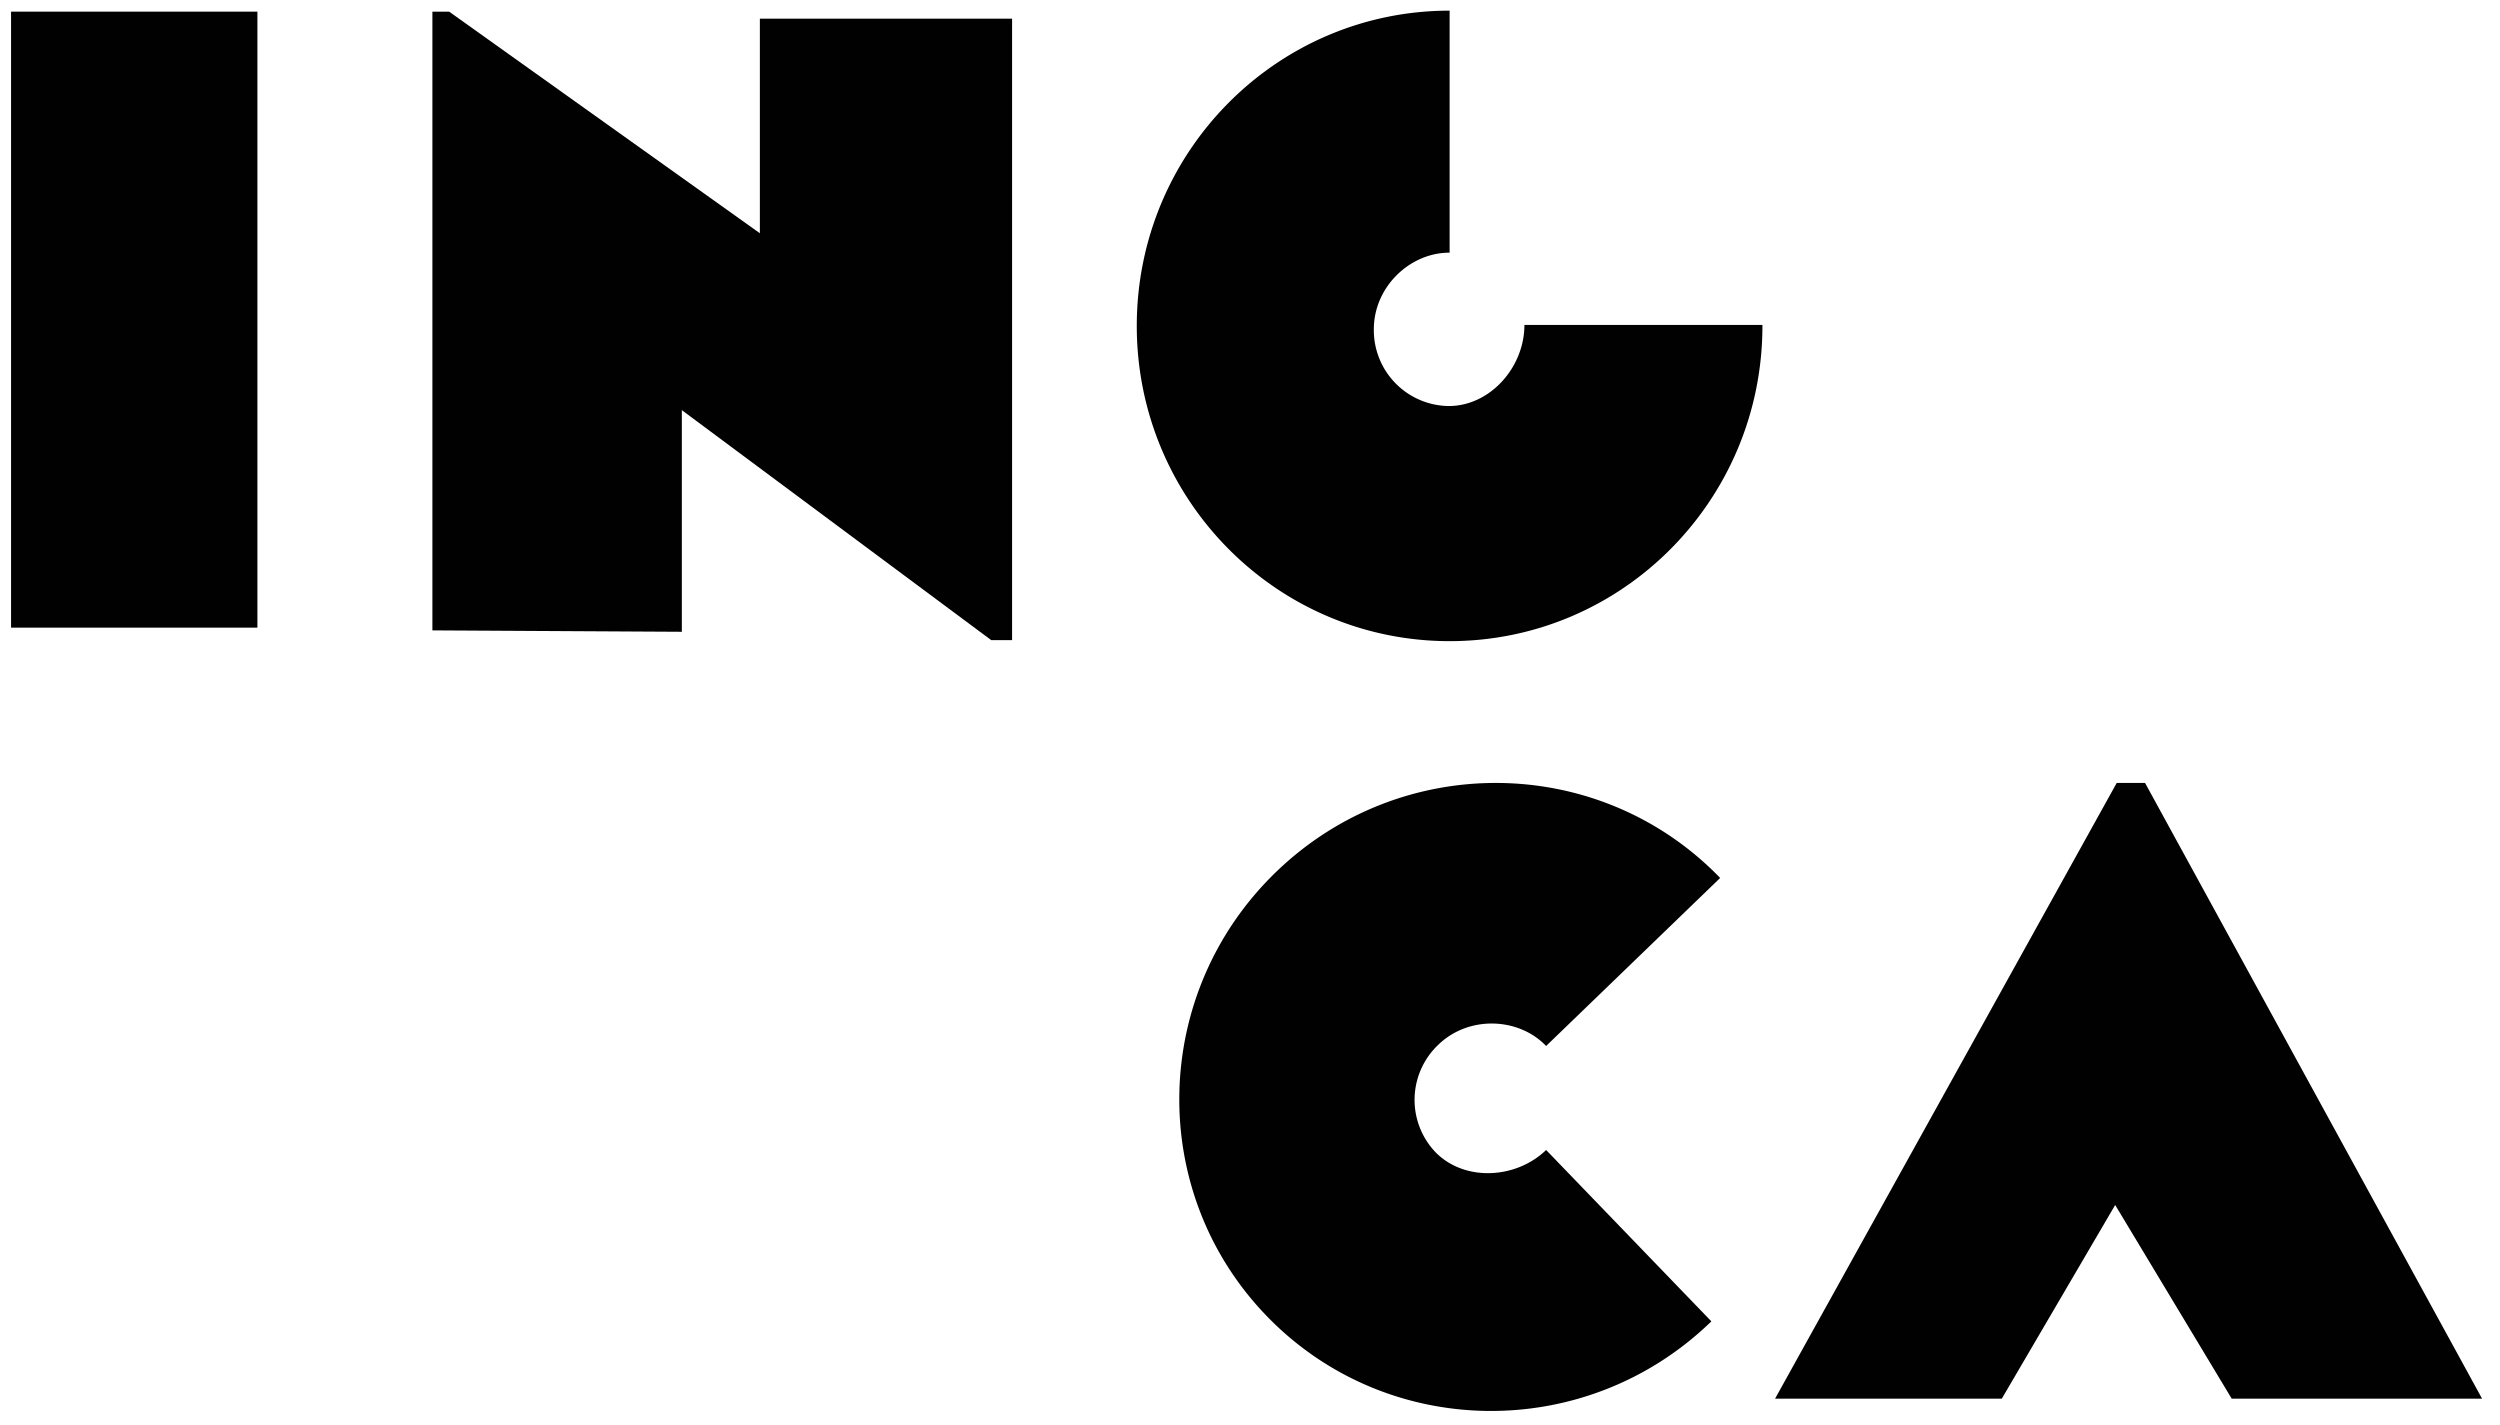
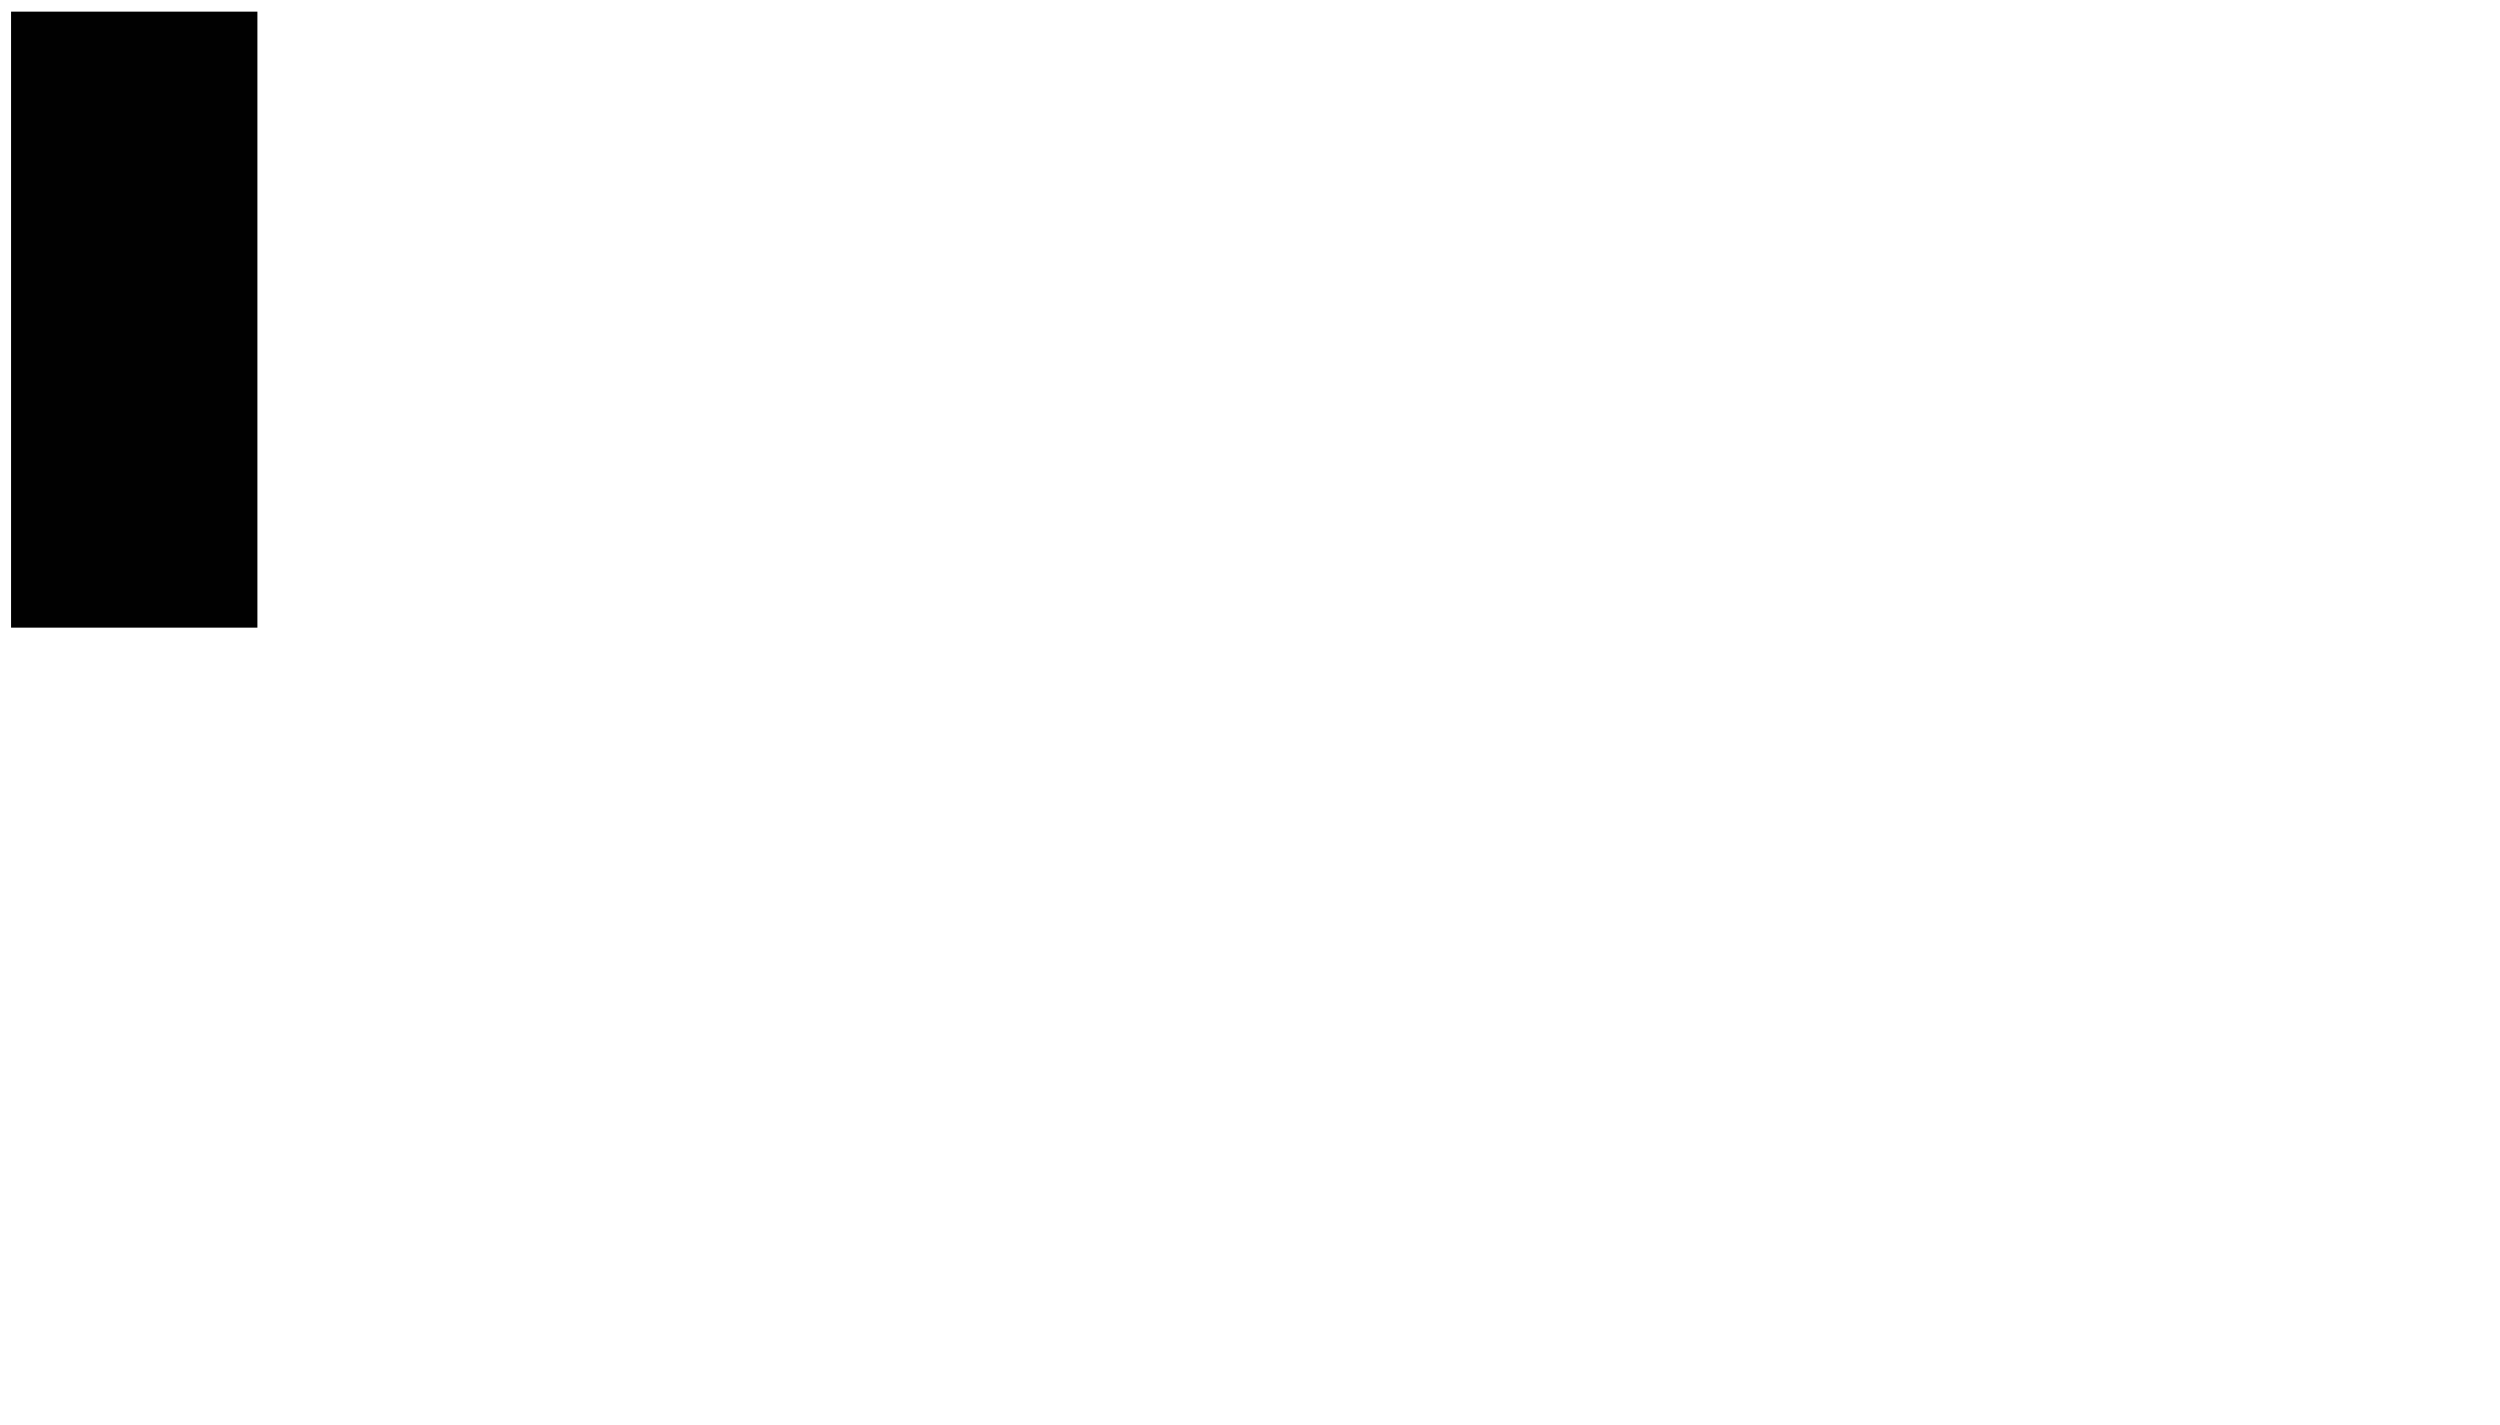
<svg xmlns="http://www.w3.org/2000/svg" id="Layer_1" data-name="Layer 1" viewBox="0 0 603.33 343.85">
  <defs>
    <style>.cls-1{fill:none;}.cls-2{fill:#010101;}.cls-3{clip-path:url(#clip-path);}</style>
    <clipPath id="clip-path">
-       <rect class="cls-1" x="2.67" y="2.56" width="596.33" height="337.95" />
-     </clipPath>
+       </clipPath>
  </defs>
  <title>INCCA logo</title>
  <rect class="cls-2" x="2.67" y="2.81" width="59.45" height="148.66" />
-   <polygon class="cls-2" points="104.35 2.81 104.35 152.13 164.55 152.47 164.55 98.98 239.21 154.48 244.25 154.48 244.25 4.5 183.38 4.5 183.38 56.29 108.39 2.81 104.35 2.81" />
  <g class="cls-3">
    <path class="cls-2" d="M425.33,78.42l-57.44,0c0,10.23-8.28,19.57-18.27,19.57a18.31,18.31,0,0,1-18.07-18.53c0-10.23,8.73-18.52,18.29-18.48V2.57c-41.7,0-75.5,34.06-75.5,76.08s33.8,76.08,75.5,76.08,75.49-34.06,75.49-76.08Z" />
-     <path class="cls-2" d="M413,318.88l-39.87-41.35c-7.36,7.1-19.83,7.64-26.77.46a18.32,18.32,0,0,1,.77-25.88c7.36-7.1,19.39-6.59,26,.32l42-40.55c-29-30-76.94-30.64-107.17-1.45s-31.25,77.16-2.28,107.15,76.94,30.65,107.17,1.46Z" />
  </g>
-   <polygon class="cls-2" points="510.83 188.95 428.38 337.54 483.1 337.54 510.46 290.8 538.58 337.54 599 337.54 517.67 188.95 510.83 188.95" />
</svg>